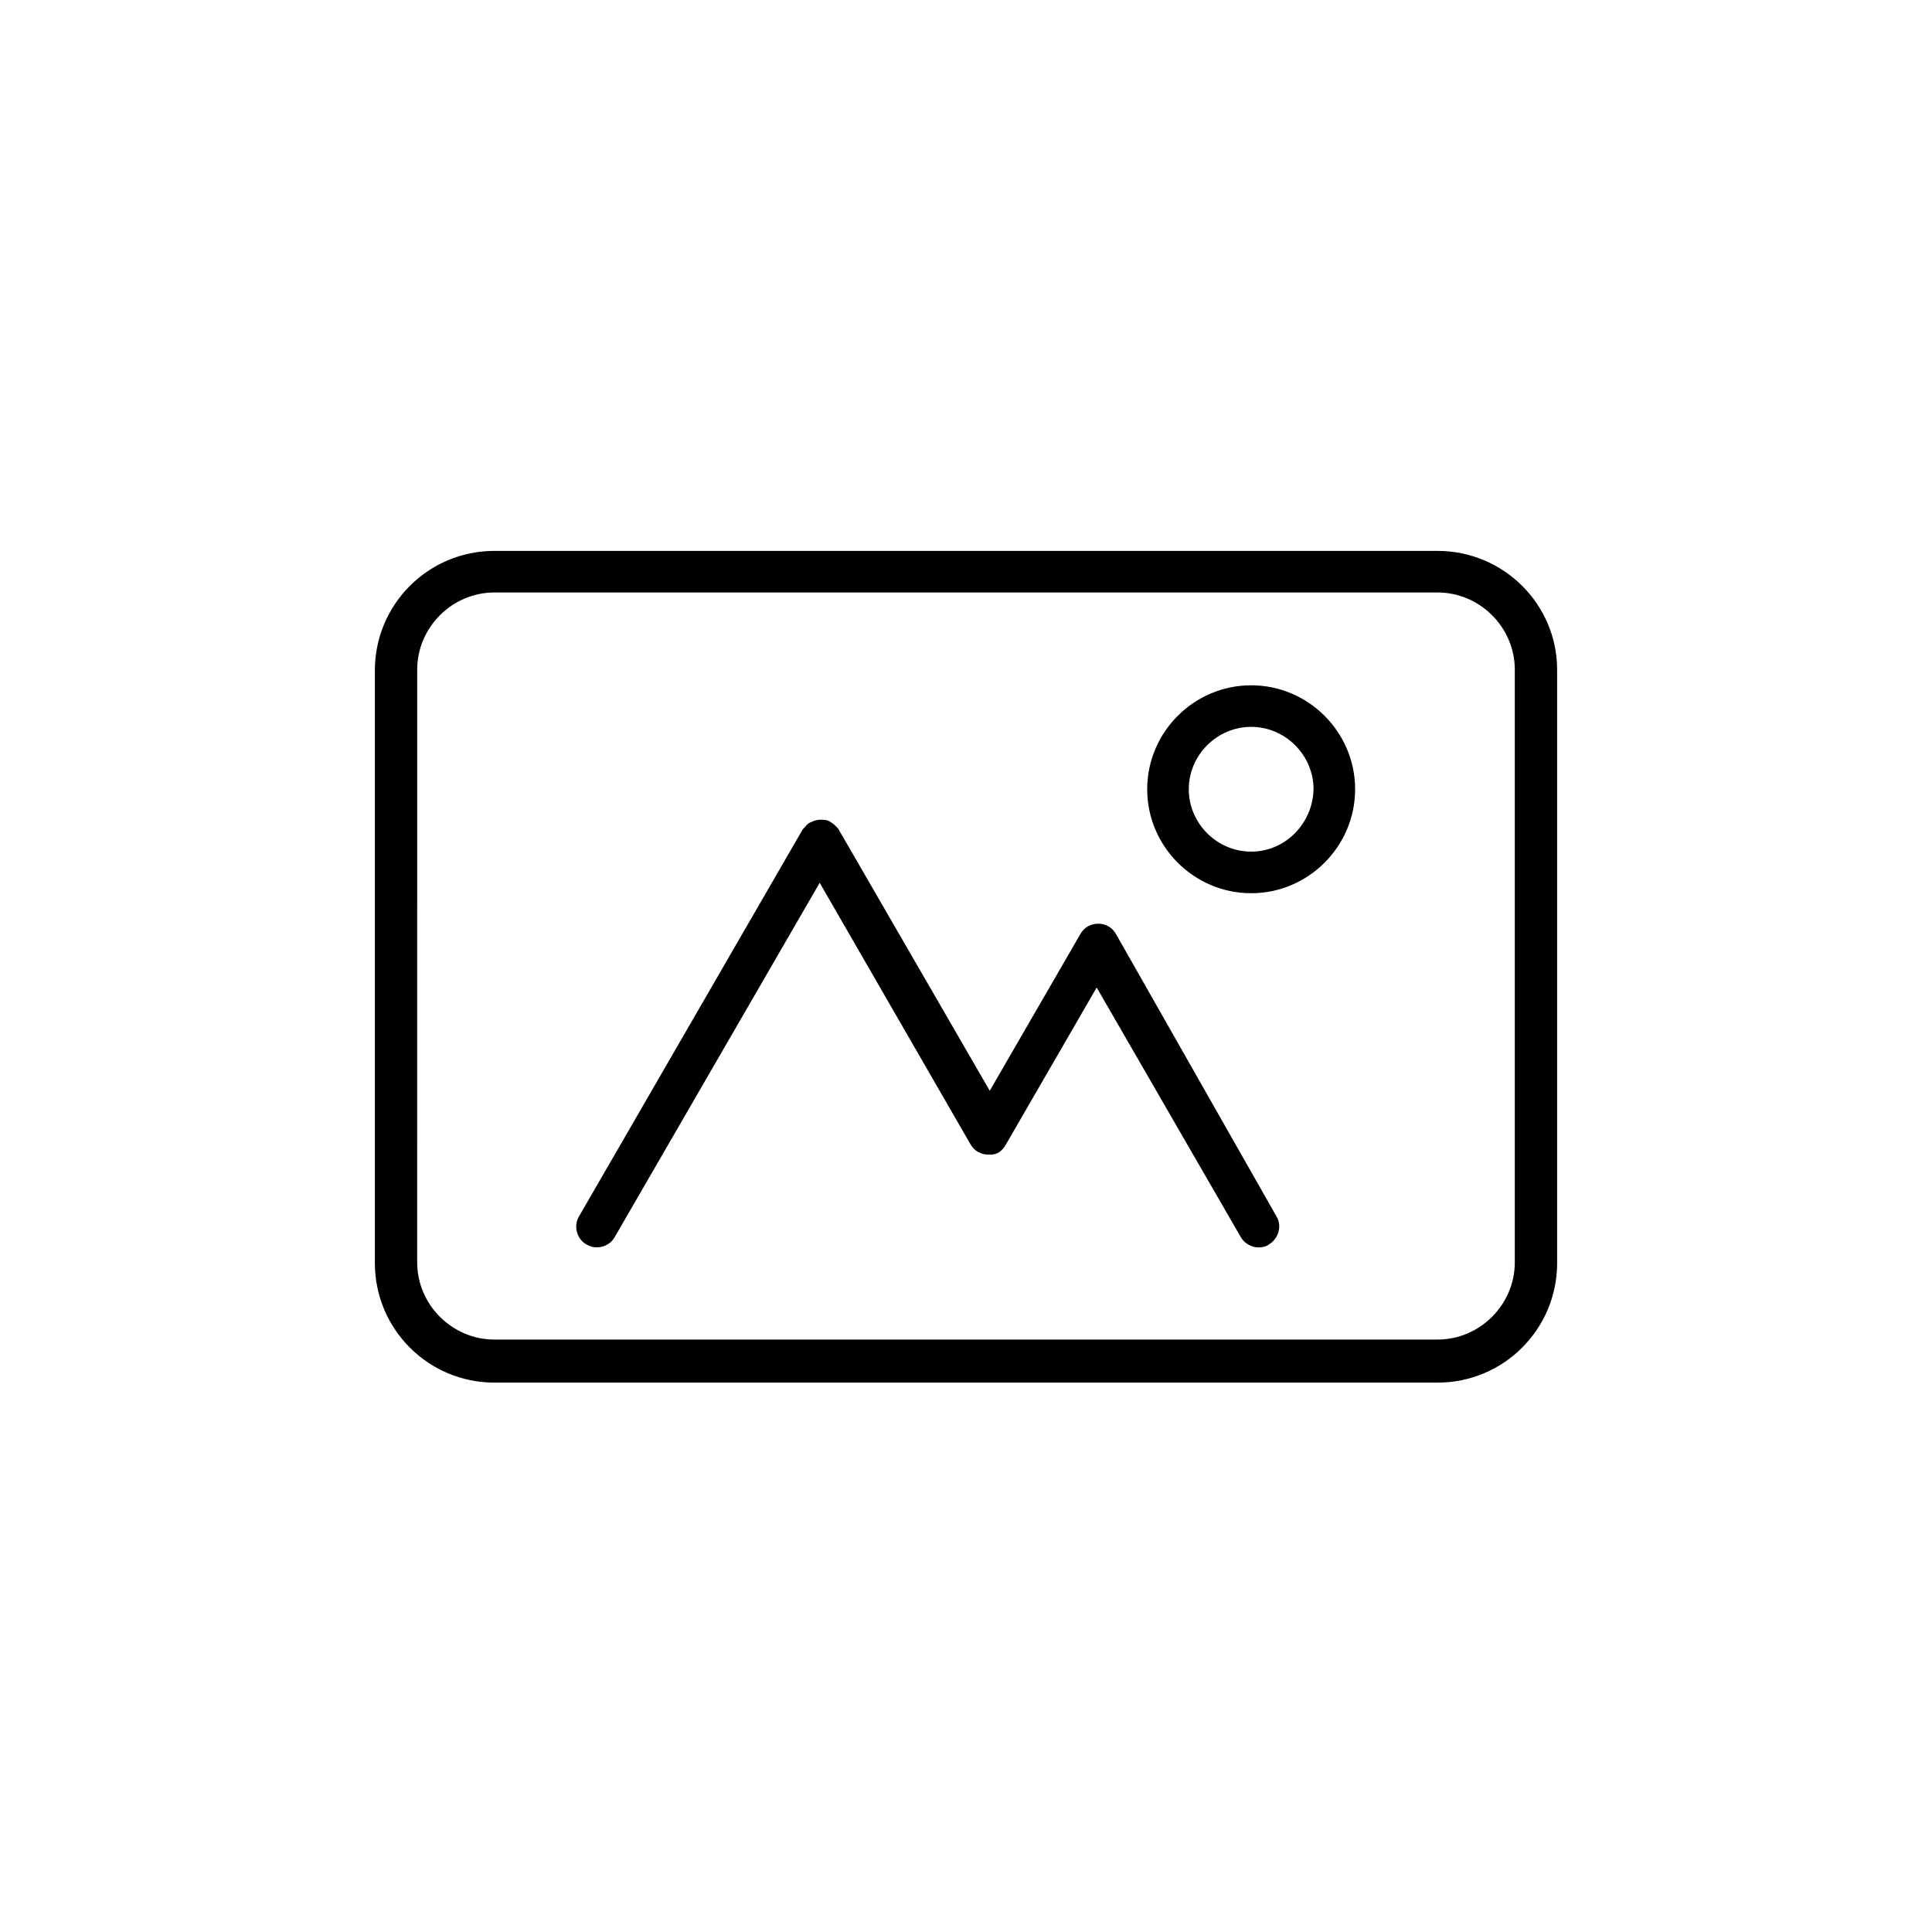
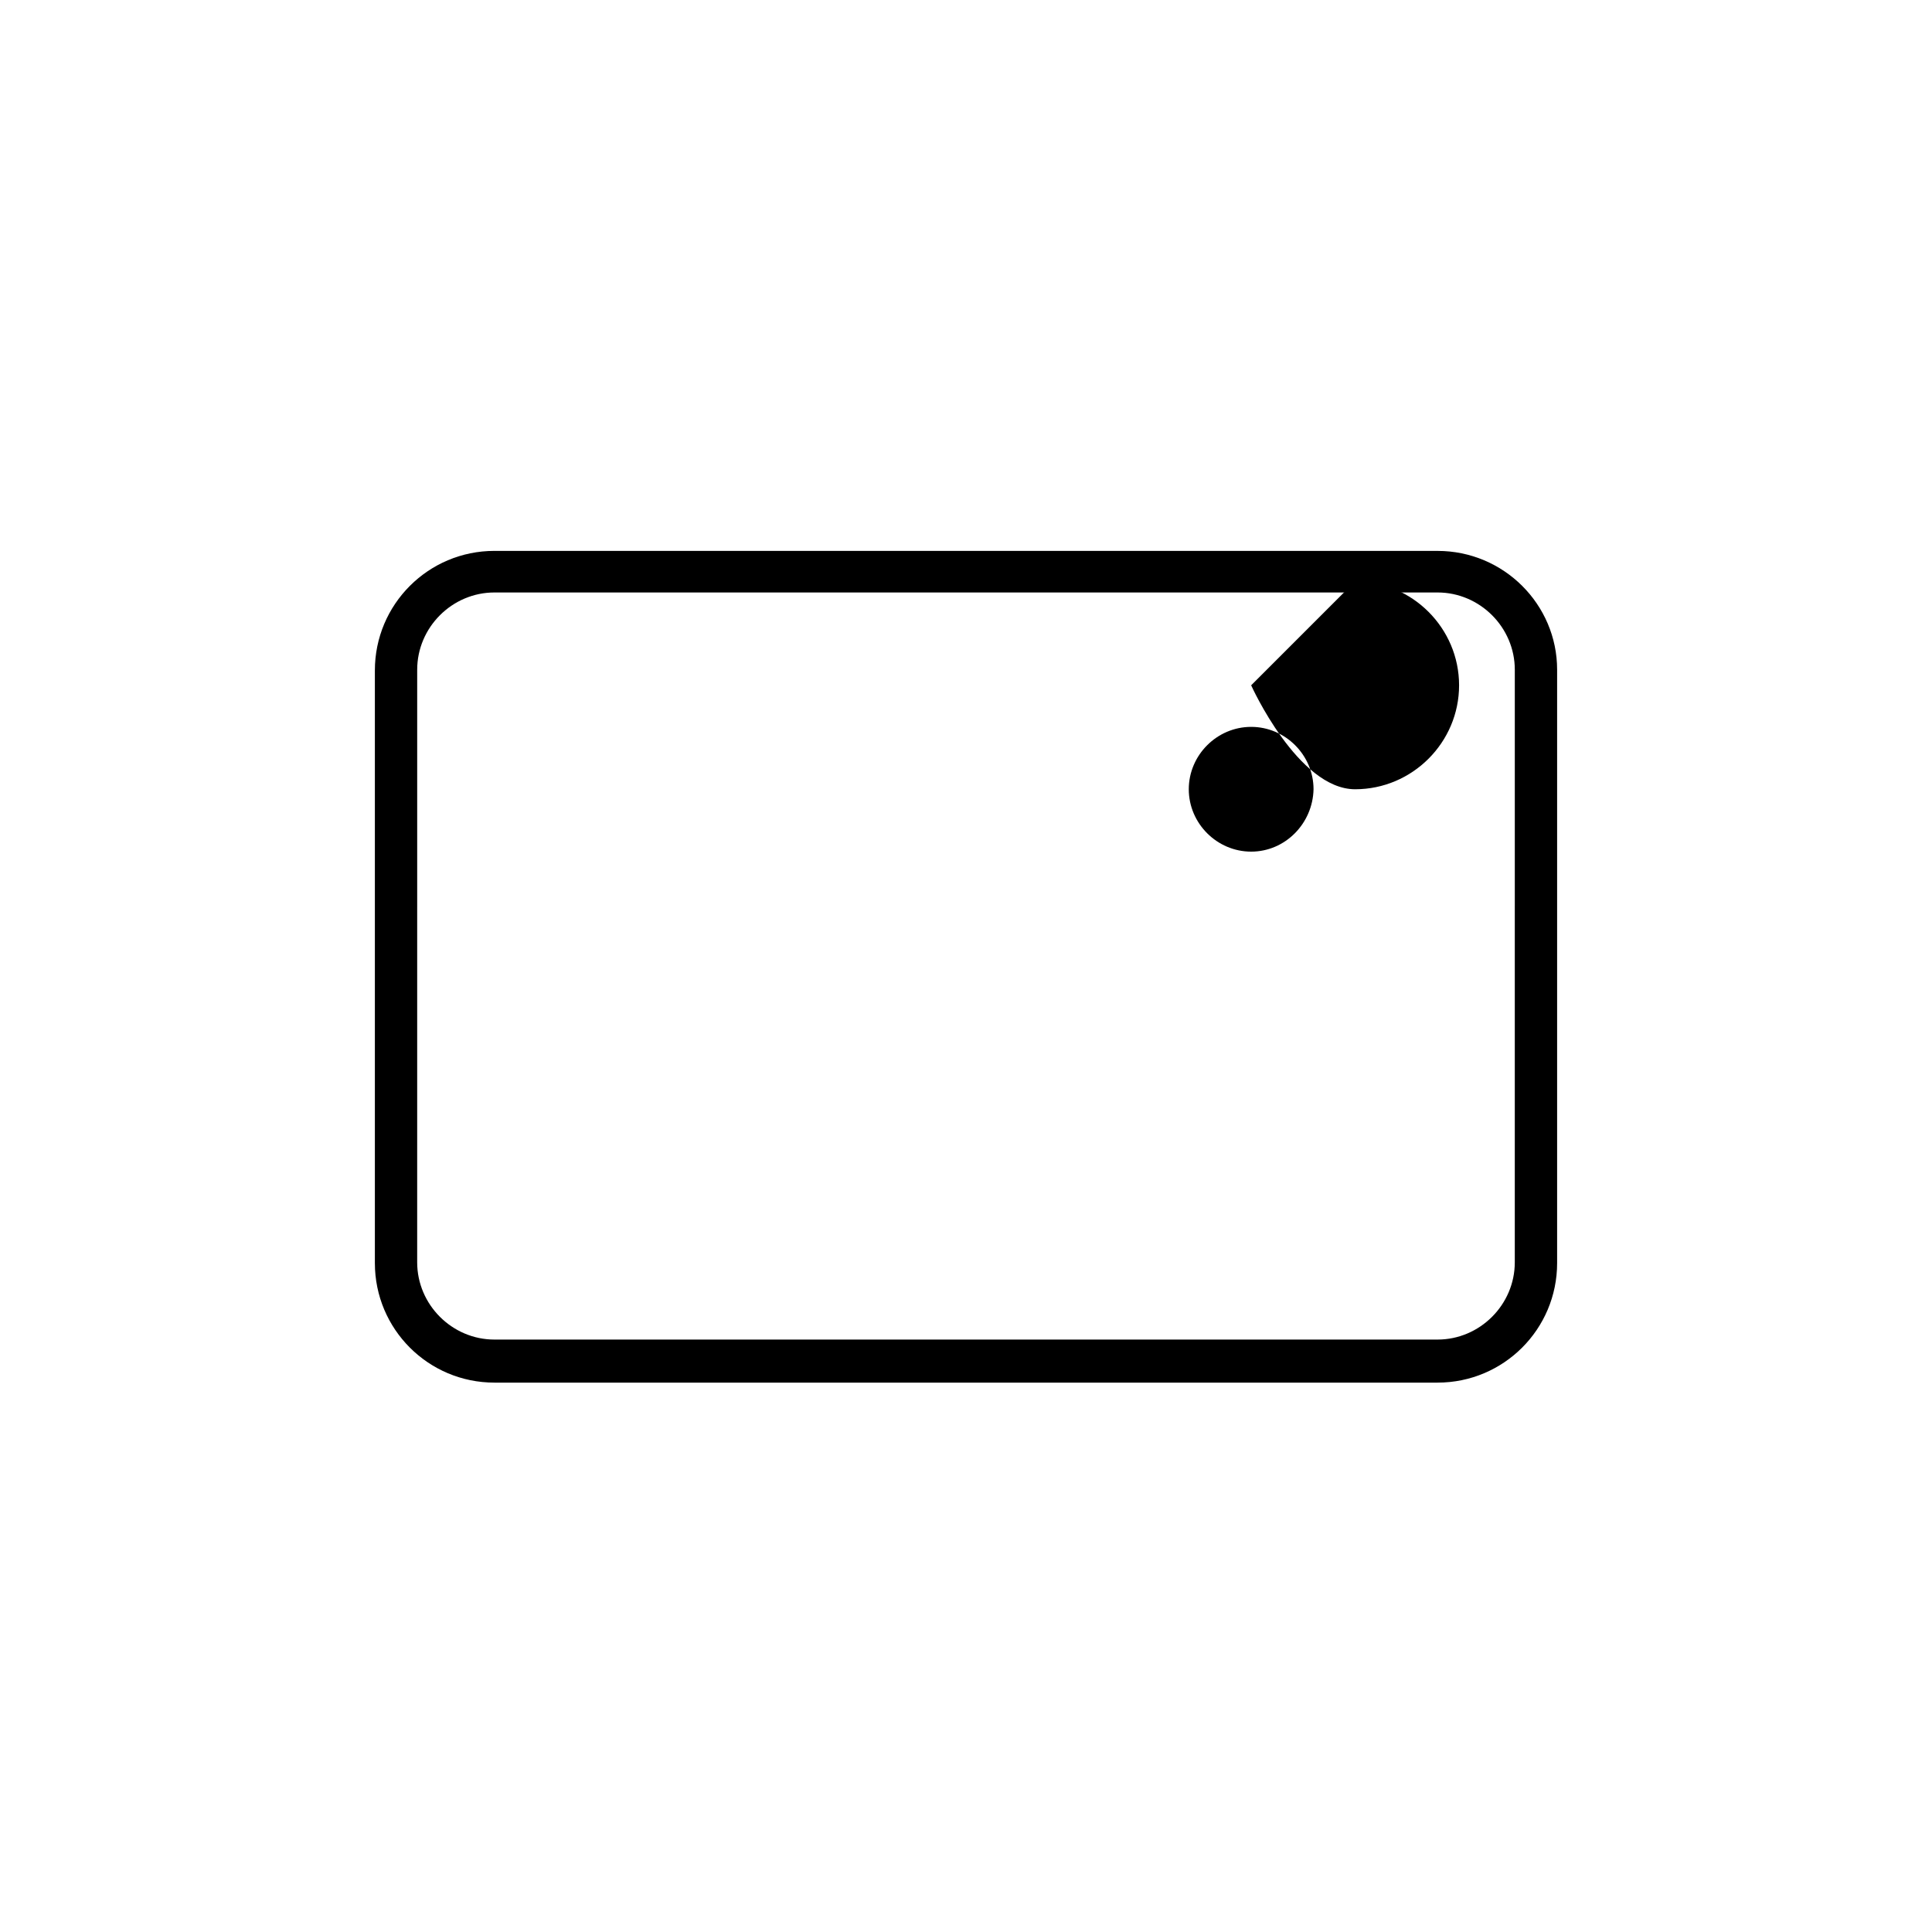
<svg xmlns="http://www.w3.org/2000/svg" fill="#000000" width="800px" height="800px" version="1.1" viewBox="144 144 512 512">
  <g>
    <path d="m524.97 289.99h-249.94c-17.516 0-31.684 14.168-31.684 31.684v157.05c0 17.516 14.168 31.684 31.684 31.684h249.94c17.516 0 31.684-14.168 31.684-31.684v-157.24c0-17.32-14.172-31.488-31.684-31.488zm20.465 188.54c0 11.219-9.25 20.469-20.469 20.469h-249.94c-11.219 0-20.469-9.25-20.469-20.469l0.004-157.05c0-11.219 9.25-20.469 20.469-20.469h249.94c11.219 0 20.469 9.25 20.469 20.469z" />
-     <path d="m439.75 391.54c-0.984-1.77-2.754-2.754-4.723-2.754s-3.738 0.984-4.723 2.754l-24.008 41.523-39.949-69.078c-0.195-0.395-0.59-0.789-0.984-1.18-0.395-0.395-0.984-0.789-1.574-1.18-0.789-0.395-1.77-0.395-2.363-0.395-0.789 0-1.574 0.195-2.363 0.59-0.59 0.195-1.18 0.59-1.574 1.18-0.395 0.395-0.789 0.789-0.984 1.18l-59.039 102.14c-1.574 2.559-0.59 6.102 1.969 7.477 2.559 1.574 6.102 0.59 7.477-1.969l54.316-93.875 39.949 69.273c0.984 1.77 2.754 2.754 4.723 2.754 2.363 0.195 3.738-0.984 4.723-2.754l24.008-41.523 38.18 66.125c0.984 1.77 2.953 2.754 4.723 2.754 0.984 0 1.969-0.195 2.754-0.789 2.559-1.574 3.543-4.922 1.969-7.477z" />
-     <path d="m475.57 325.61c-15.152 0-27.551 12.398-27.551 27.551s12.398 27.551 27.551 27.551c15.152 0 27.551-12.398 27.551-27.551s-12.398-27.551-27.551-27.551zm0 44.082c-9.055 0-16.531-7.477-16.531-16.531 0-9.055 7.477-16.531 16.531-16.531 9.055 0 16.531 7.477 16.531 16.531-0.195 9.051-7.481 16.531-16.531 16.531z" />
+     <path d="m475.57 325.61s12.398 27.551 27.551 27.551c15.152 0 27.551-12.398 27.551-27.551s-12.398-27.551-27.551-27.551zm0 44.082c-9.055 0-16.531-7.477-16.531-16.531 0-9.055 7.477-16.531 16.531-16.531 9.055 0 16.531 7.477 16.531 16.531-0.195 9.051-7.481 16.531-16.531 16.531z" />
  </g>
</svg>